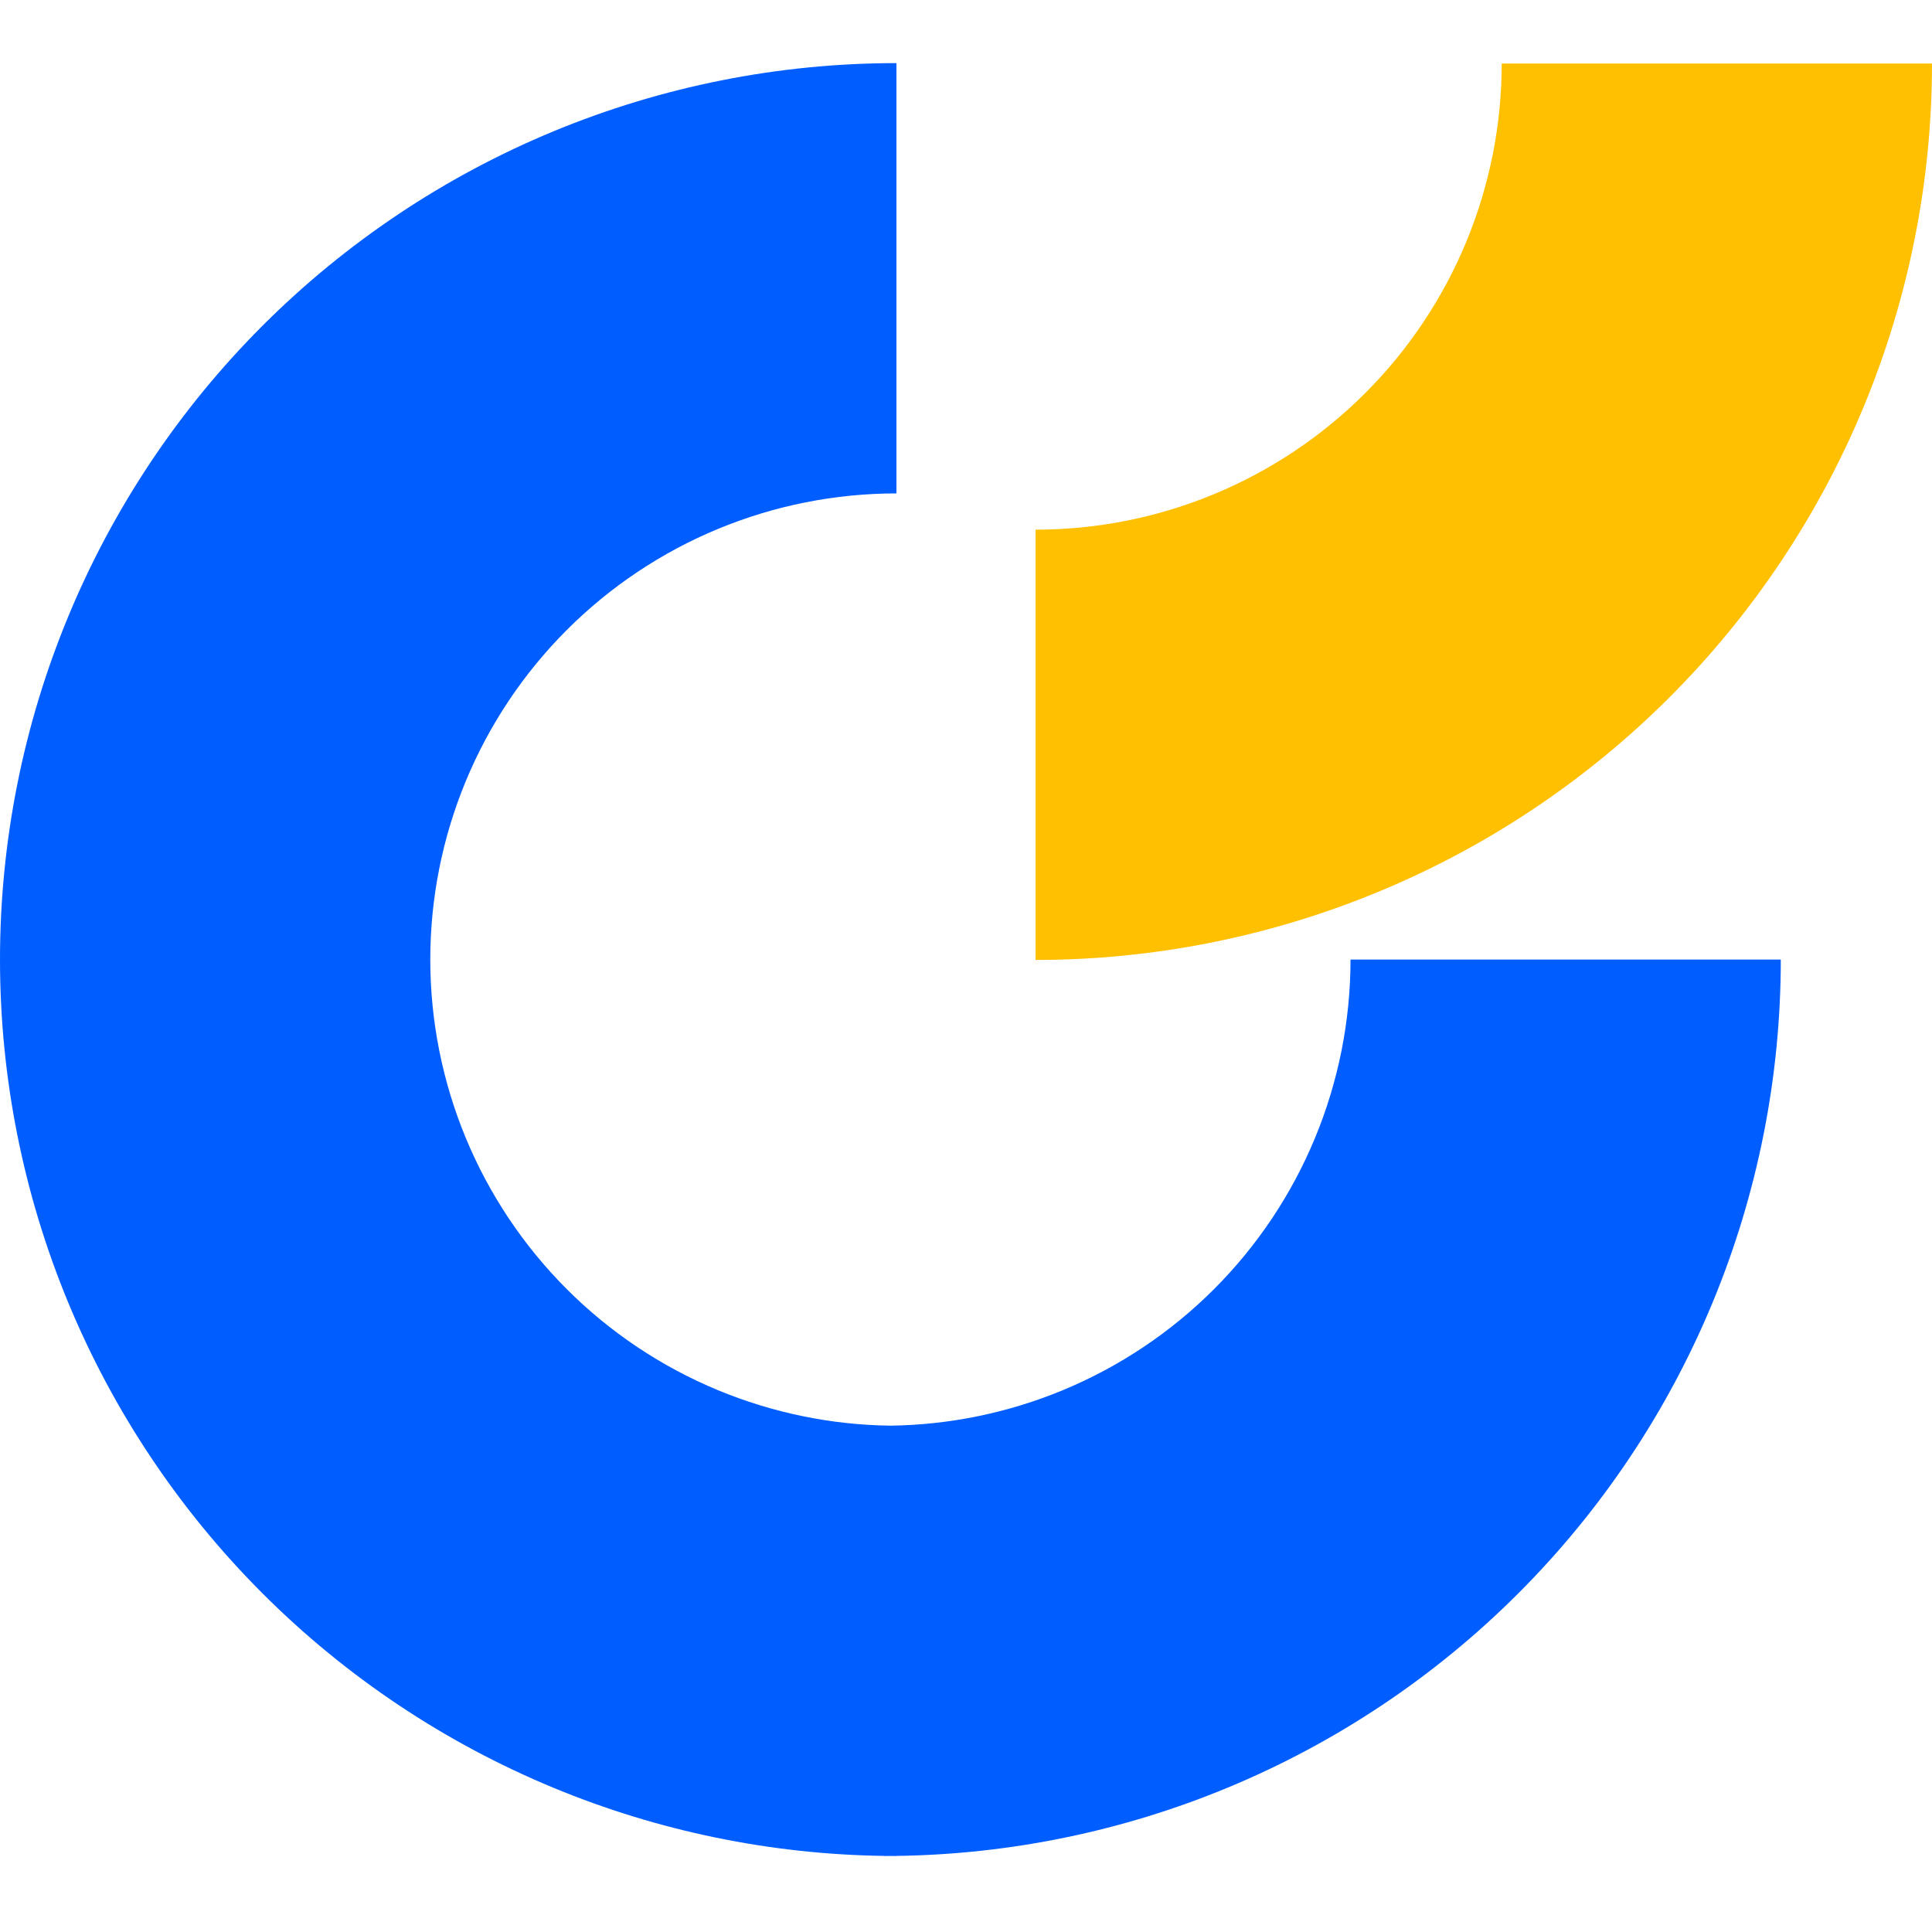
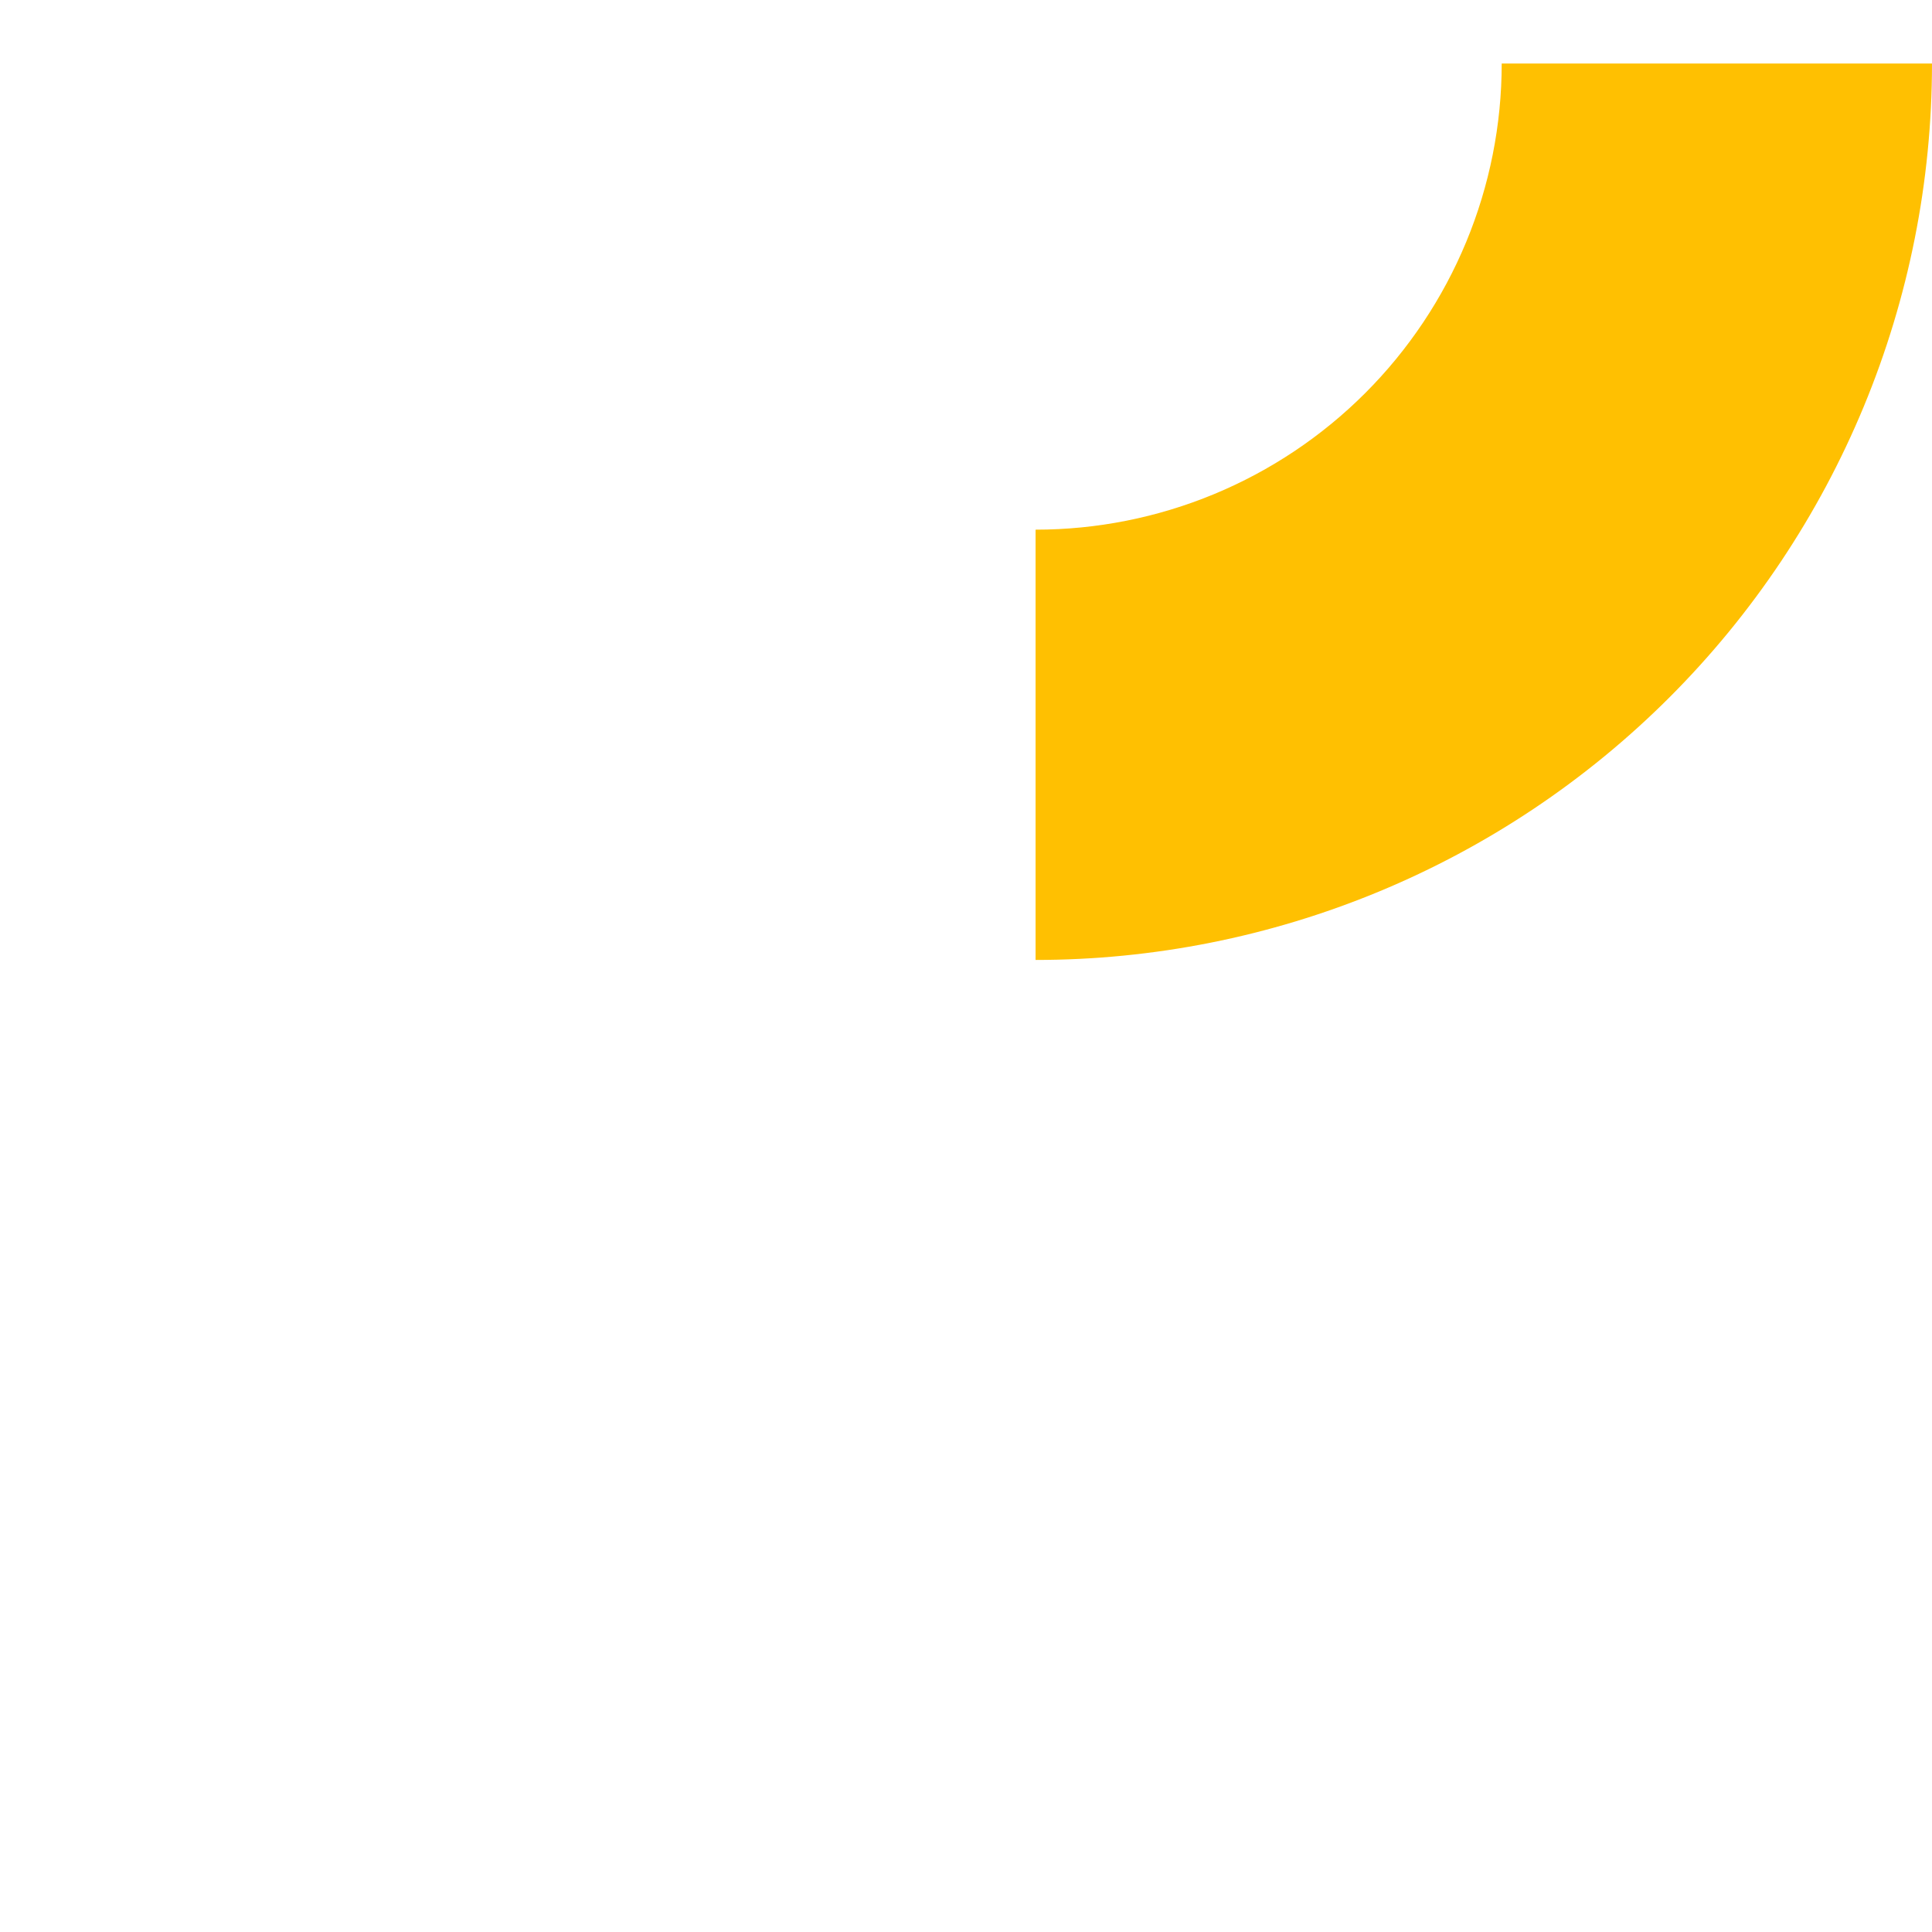
<svg xmlns="http://www.w3.org/2000/svg" width="256" height="256" viewBox="0 0 256 256" fill="none">
-   <path fill-rule="evenodd" clip-rule="evenodd" d="M73.326 17.406C87.737 11.437 103.183 8.364 118.782 8.364L118.782 65.38C110.671 65.38 102.639 66.977 95.145 70.081C87.651 73.185 80.842 77.735 75.106 83.471C69.371 89.206 64.821 96.015 61.717 103.509C58.613 111.003 57.015 119.035 57.015 127.146C57.015 135.258 58.613 143.289 61.717 150.783C64.821 158.277 69.371 165.086 75.106 170.822C80.842 176.557 87.651 181.107 95.145 184.211C102.396 187.215 110.151 188.808 117.994 188.908C125.829 188.805 133.576 187.212 140.82 184.211C148.314 181.107 155.123 176.558 160.859 170.822C166.594 165.087 171.144 158.277 174.248 150.784C177.352 143.29 178.95 135.258 178.95 127.146L235.965 127.146C235.965 142.745 232.892 158.191 226.923 172.602C220.954 187.014 212.204 200.108 201.174 211.138C190.145 222.168 177.05 230.917 162.639 236.887C148.72 242.652 133.836 245.715 118.782 245.918V245.928C118.523 245.928 118.264 245.927 118.005 245.926C117.731 245.928 117.457 245.928 117.183 245.928V245.917C102.129 245.715 87.245 242.652 73.326 236.886C58.915 230.917 45.82 222.168 34.79 211.138C23.761 200.108 15.011 187.013 9.042 172.602C3.072 158.191 -6.98061e-06 142.745 -6.60858e-06 127.146C-6.23656e-06 111.548 3.072 96.102 9.042 81.69C15.011 67.279 23.761 54.185 34.79 43.155C45.82 32.125 58.915 23.375 73.326 17.406Z" fill="#005DFF" />
  <path d="M256 8.416C256 24.015 252.927 39.461 246.958 53.872C240.988 68.283 232.239 81.378 221.209 92.408C210.179 103.437 197.085 112.187 182.673 118.156C168.262 124.126 152.816 127.198 137.218 127.198L137.218 70.183C145.329 70.183 153.361 68.585 160.855 65.481C168.348 62.377 175.158 57.827 180.893 52.092C186.629 46.356 191.178 39.547 194.282 32.053C197.387 24.559 198.984 16.527 198.984 8.416L256 8.416Z" fill="#FFC001" />
</svg>